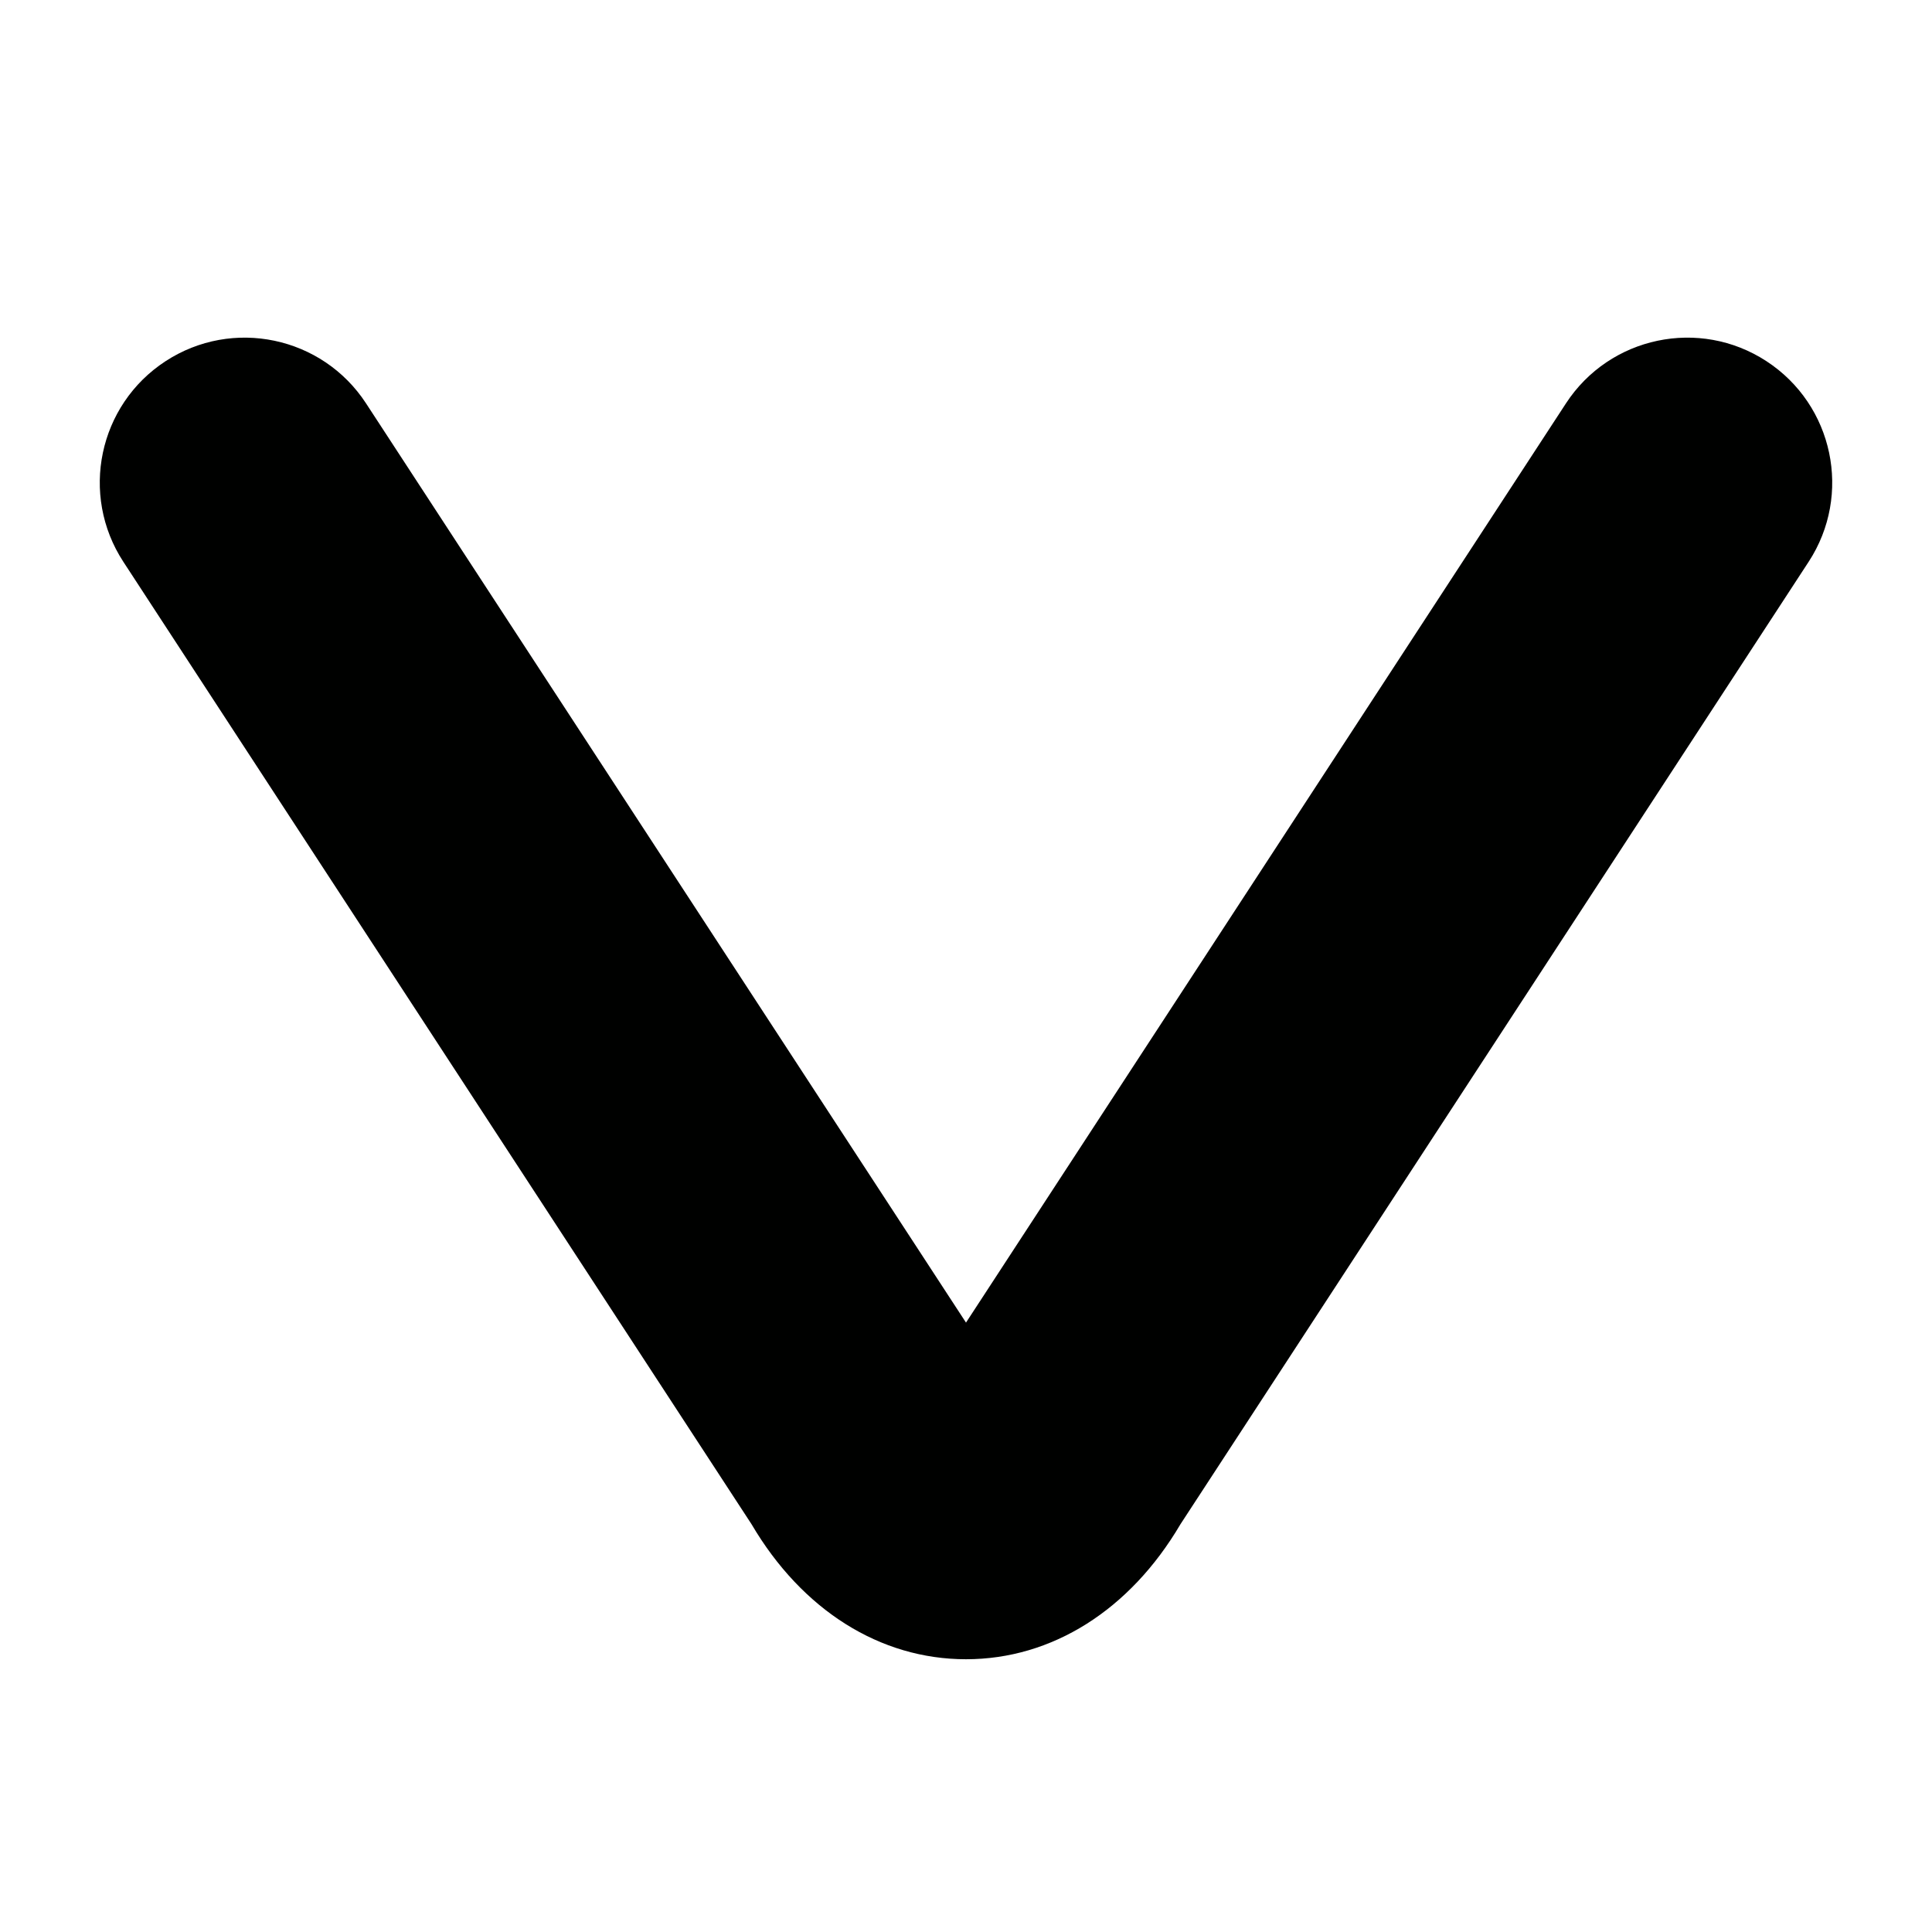
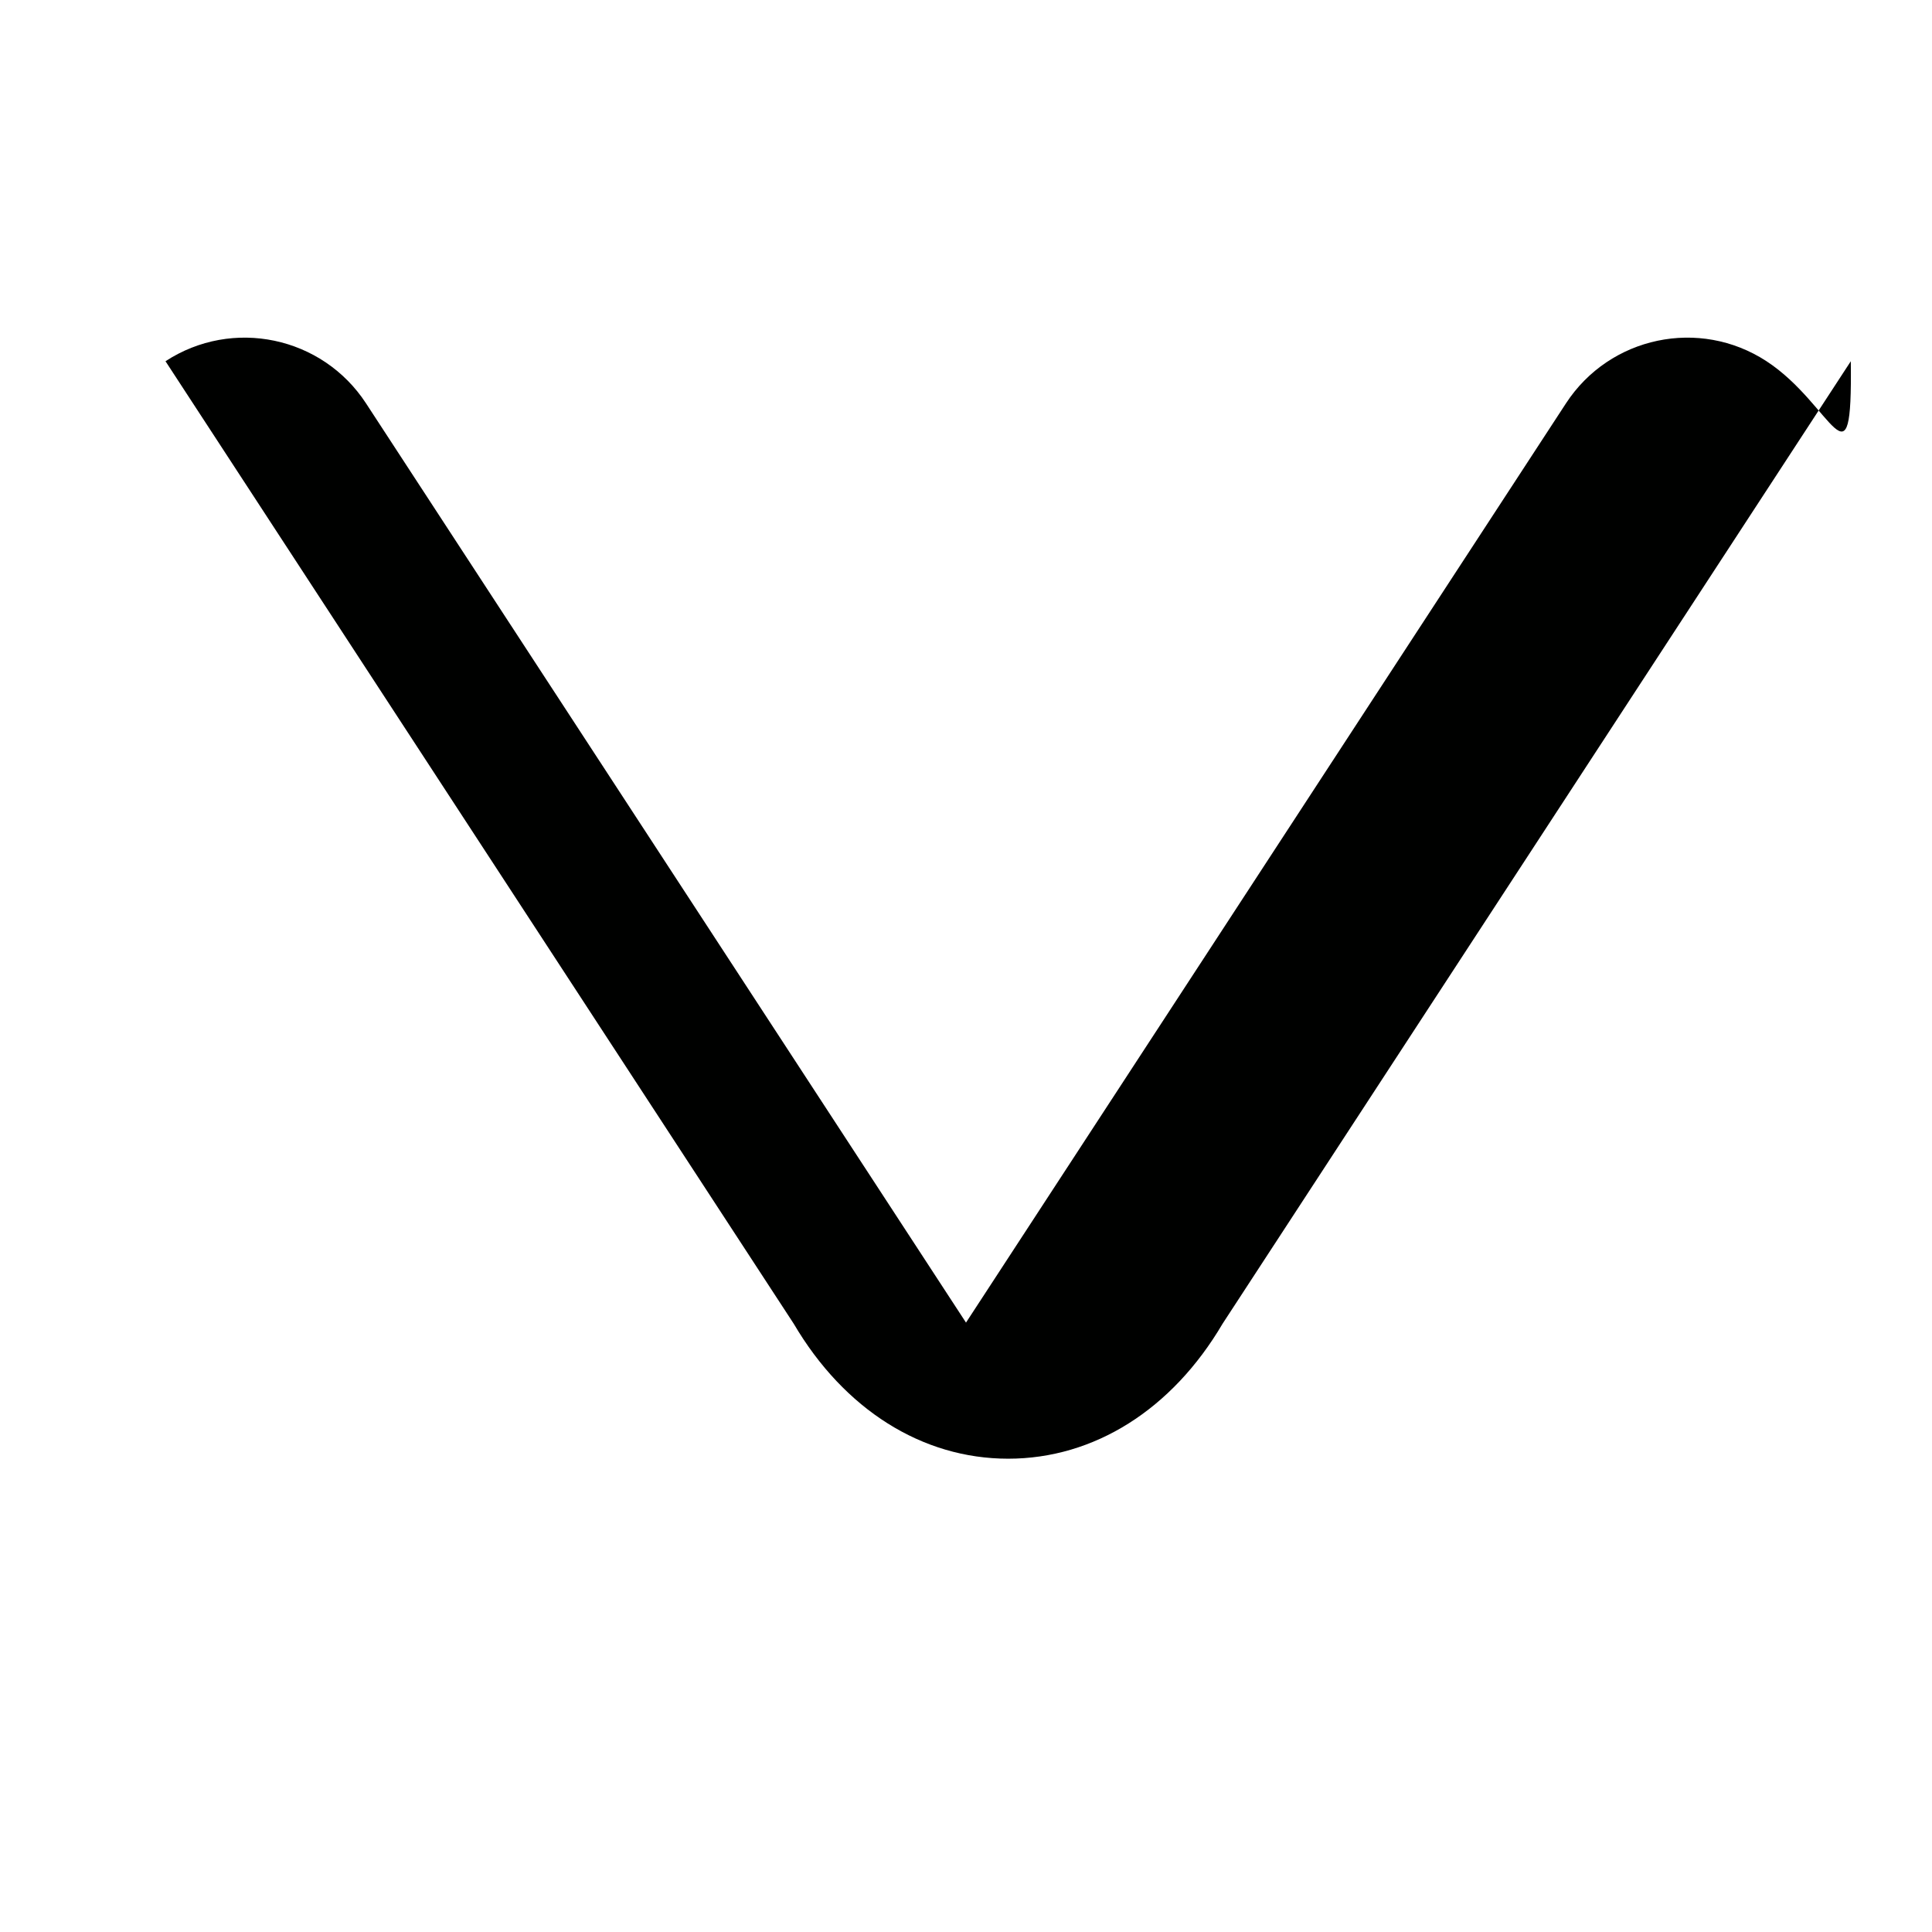
<svg xmlns="http://www.w3.org/2000/svg" version="1.1" id="Capa_1" x="0px" y="0px" viewBox="0 0 100 100" style="enable-background:new 0 0 100 100;" xml:space="preserve">
  <g>
-     <path style="fill:#000100;" d="M91.434,18.697c-3.467-2.266-8.116-1.287-10.38,2.181L50,68.458l-31.054-47.58   c-2.264-3.468-6.912-4.446-10.38-2.181c-3.469,2.264-4.445,6.911-2.182,10.38l32.518,49.82c2.616,4.443,6.649,6.985,11.098,6.985   s8.482-2.542,11.098-6.985l32.518-49.82C95.879,25.608,94.903,20.961,91.434,18.697z" />
+     <path style="fill:#000100;" d="M91.434,18.697c-3.467-2.266-8.116-1.287-10.38,2.181L50,68.458l-31.054-47.58   c-2.264-3.468-6.912-4.446-10.38-2.181l32.518,49.82c2.616,4.443,6.649,6.985,11.098,6.985   s8.482-2.542,11.098-6.985l32.518-49.82C95.879,25.608,94.903,20.961,91.434,18.697z" />
  </g>
</svg>